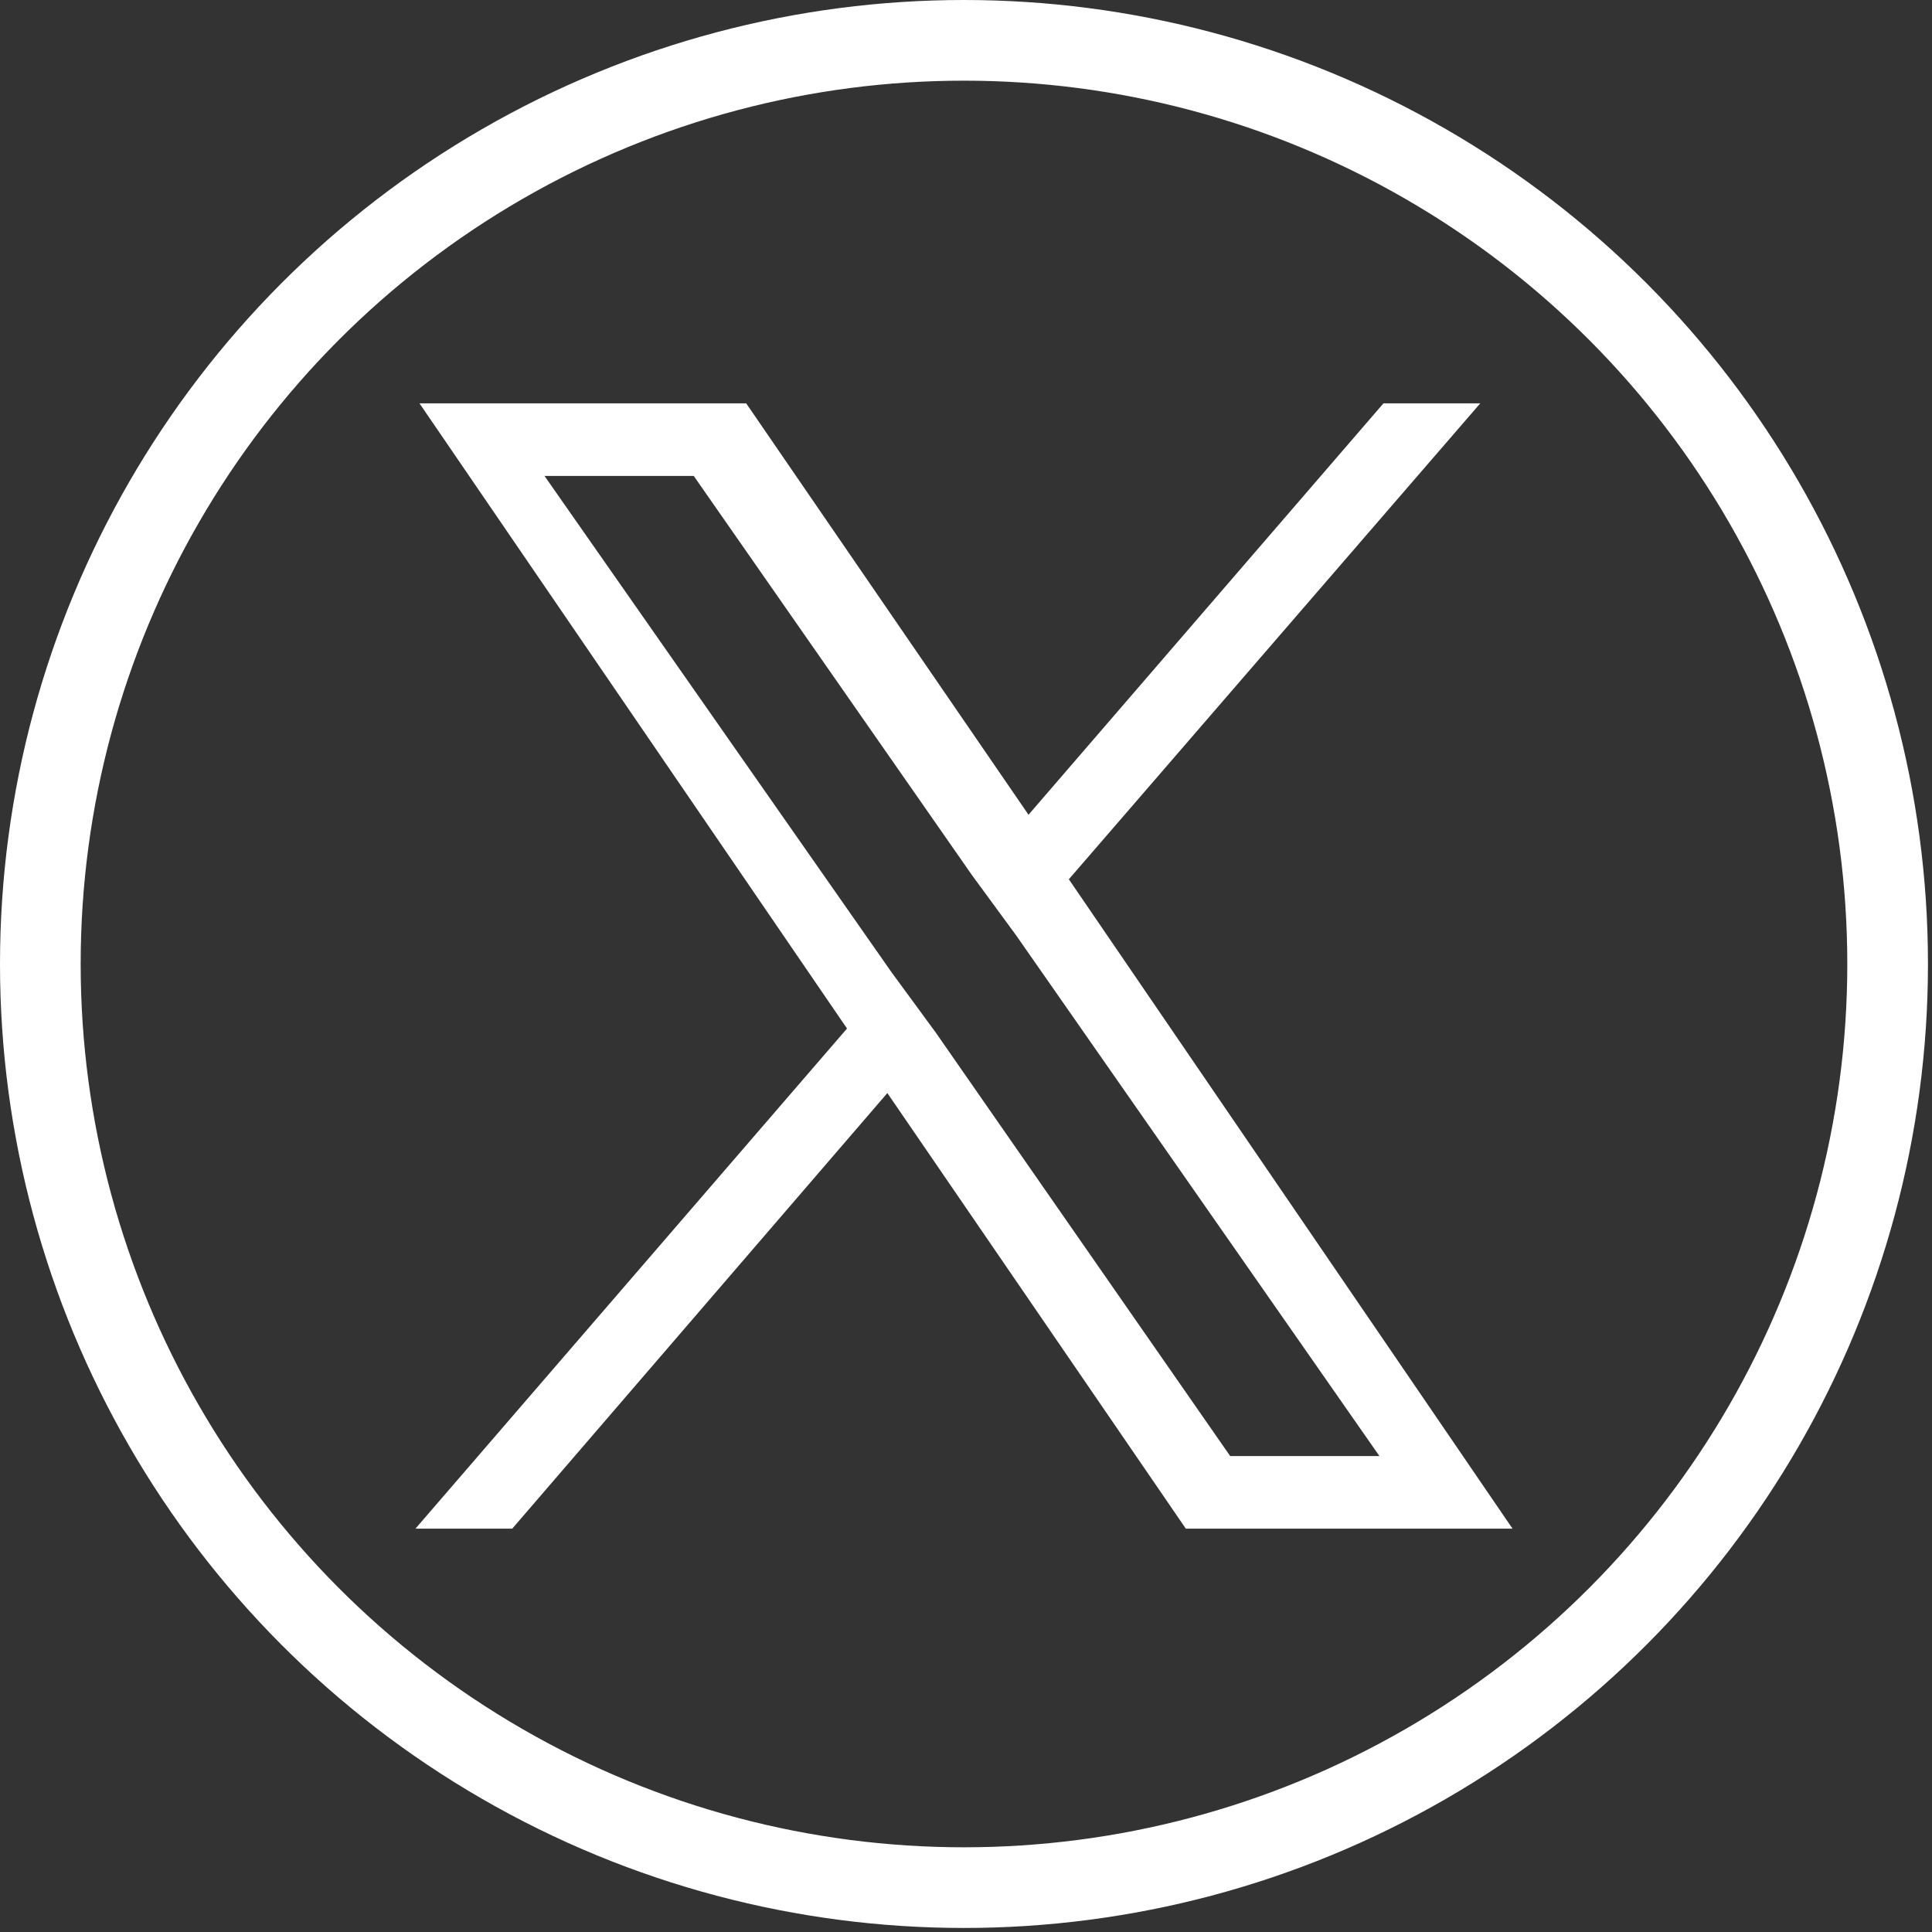
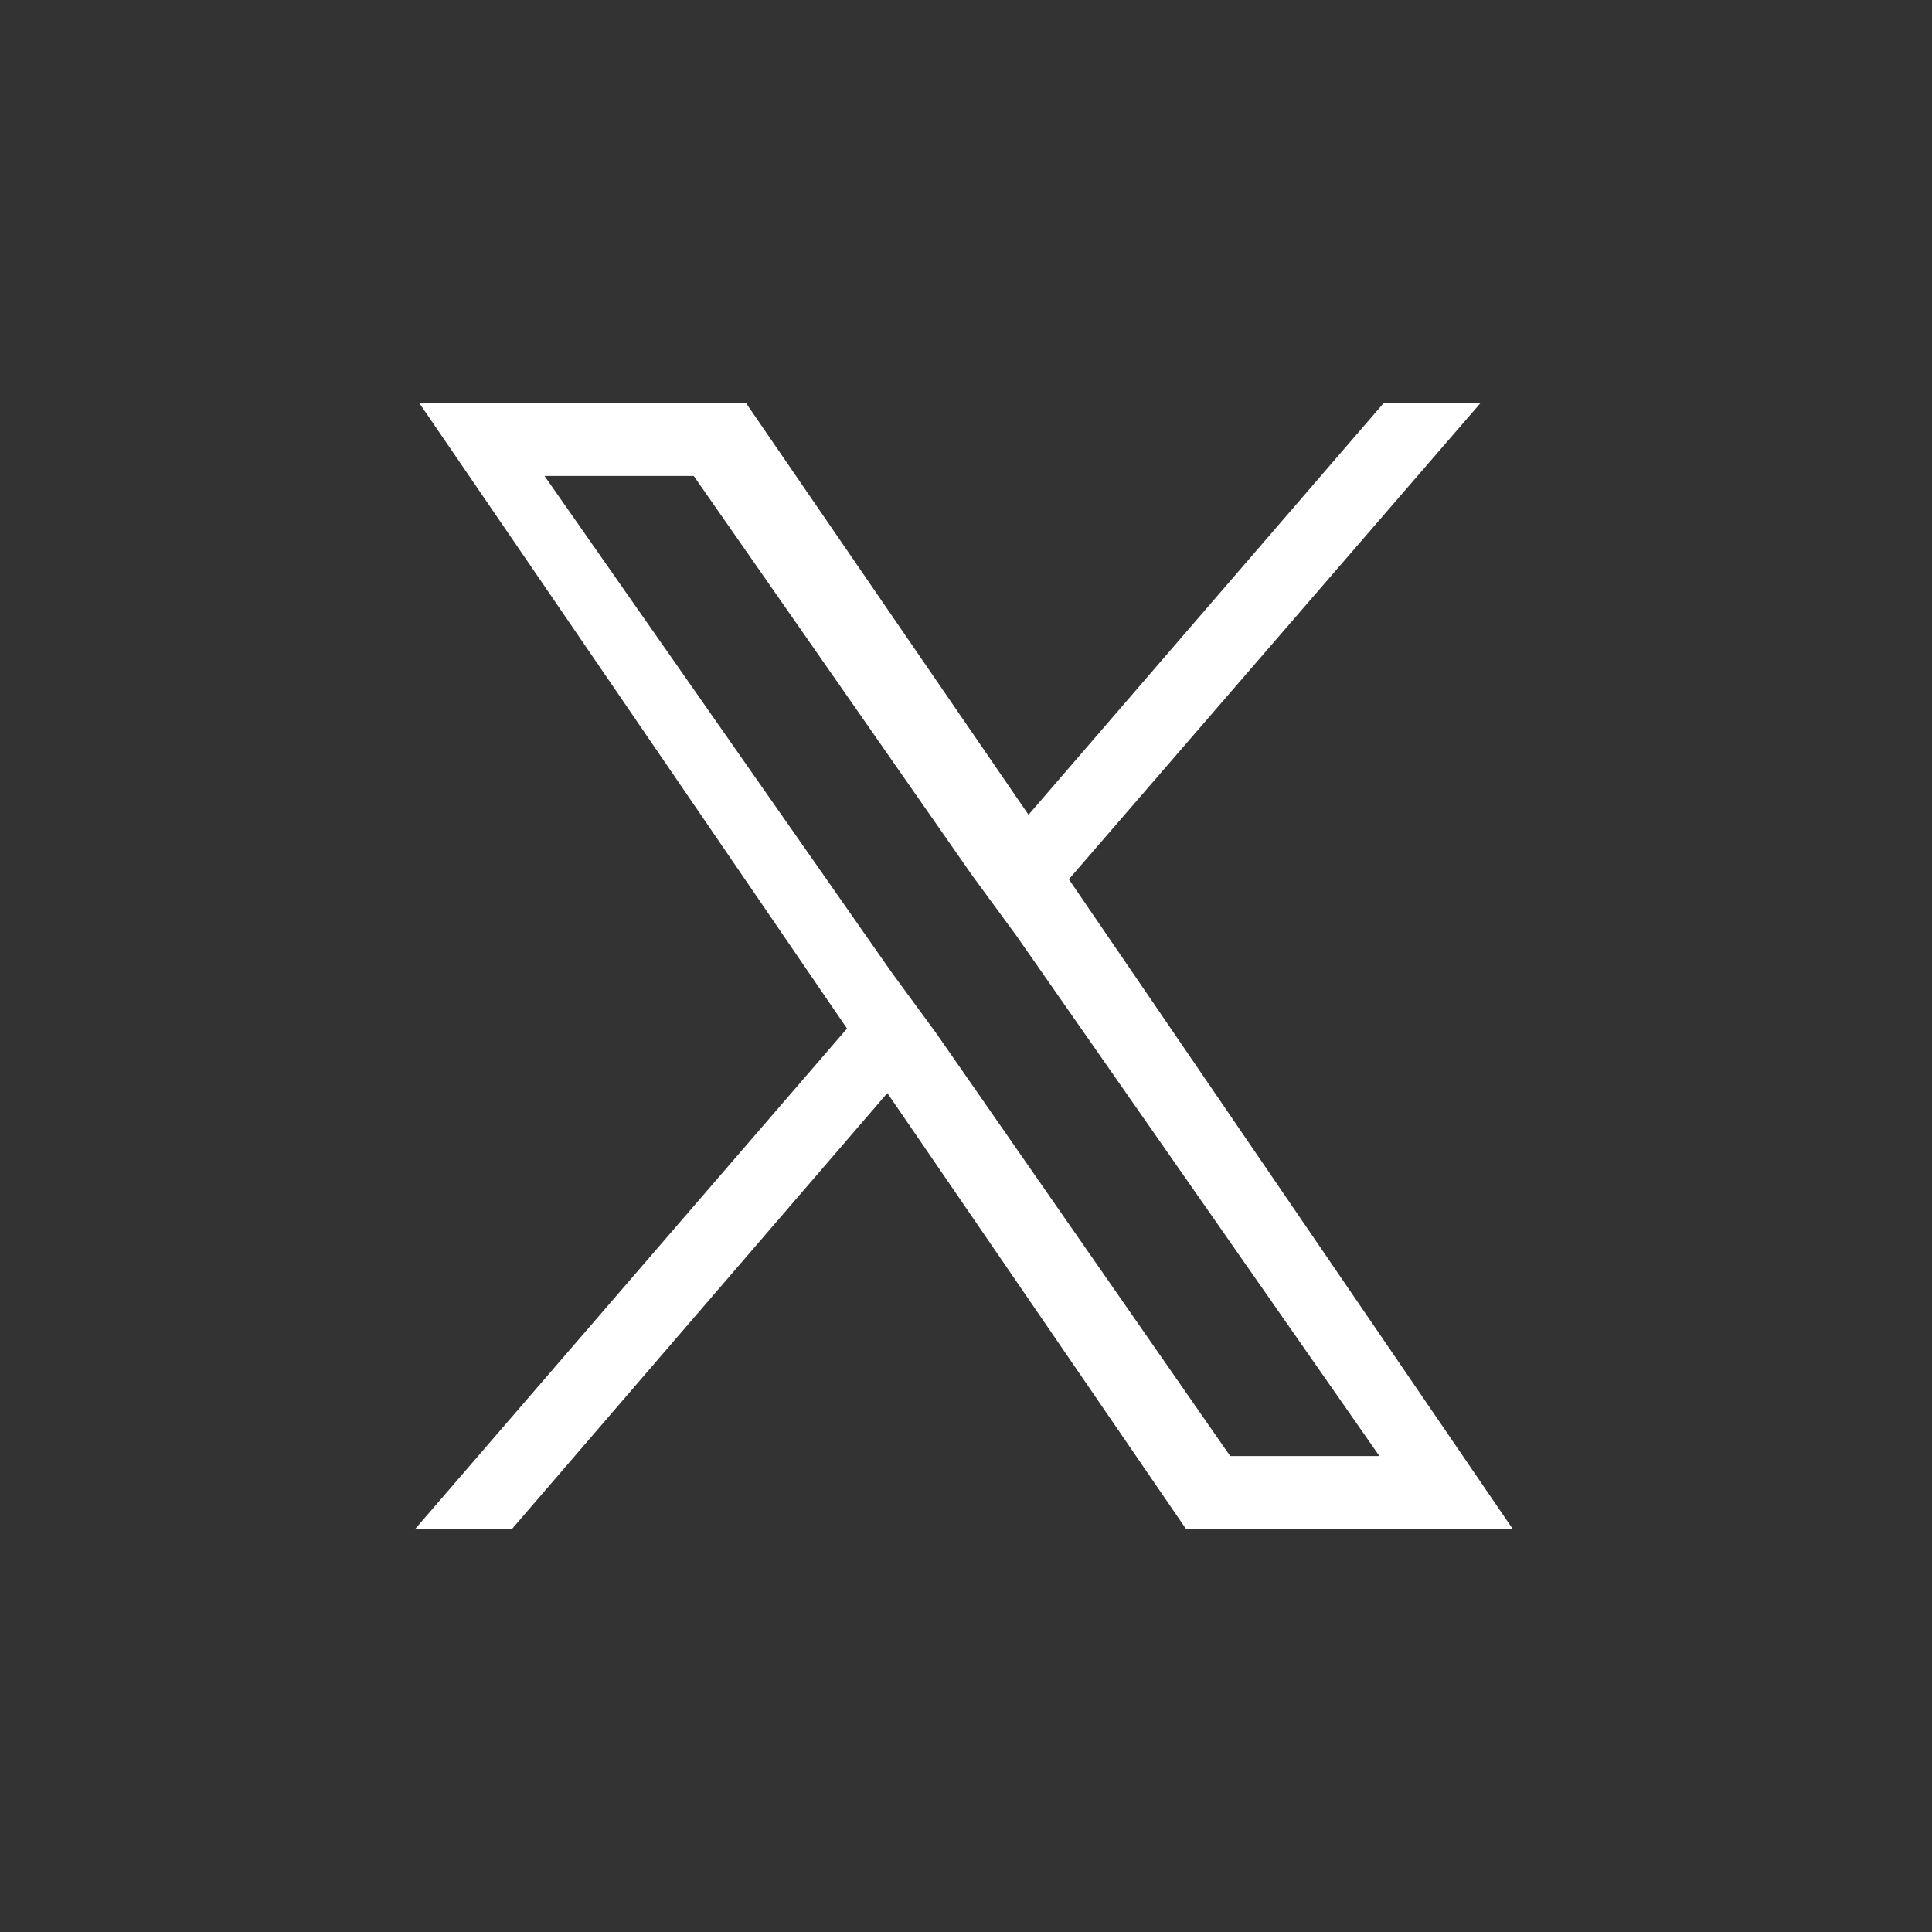
<svg xmlns="http://www.w3.org/2000/svg" version="1.1" id="Capa_2_00000060733401991379985690000011690240214583902858_" x="0px" y="0px" viewBox="0 0 47.9 47.9" style="enable-background:new 0 0 47.9 47.9;" xml:space="preserve">
  <rect x="0" y="0" width="47.9" height="47.9" fill="#333333" stroke="none" />
  <style type="text/css">
	.st0{fill:none;stroke:#FFFFFF;stroke-width:2;stroke-miterlimit:10;}
	.st1{fill:#FFFFFF;}
</style>
  <g>
    <g id="Capa_3">
      <g>
-         <circle class="st0" cx="23.9" cy="23.9" r="22.9" />
-       </g>
+         </g>
    </g>
    <path class="st1" d="M26.5,21.8L36.7,10h-2.4l-8.8,10.2l-7-10.2h-8.1L21,25.5L10.3,37.9h2.4L22,27.1l7.4,10.8h8.1L26.5,21.8   L26.5,21.8z M23.2,25.6l-1.1-1.5l-8.6-12.3h3.7l6.9,9.9l1.1,1.5l9,12.9h-3.7L23.2,25.6L23.2,25.6z" />
  </g>
</svg>